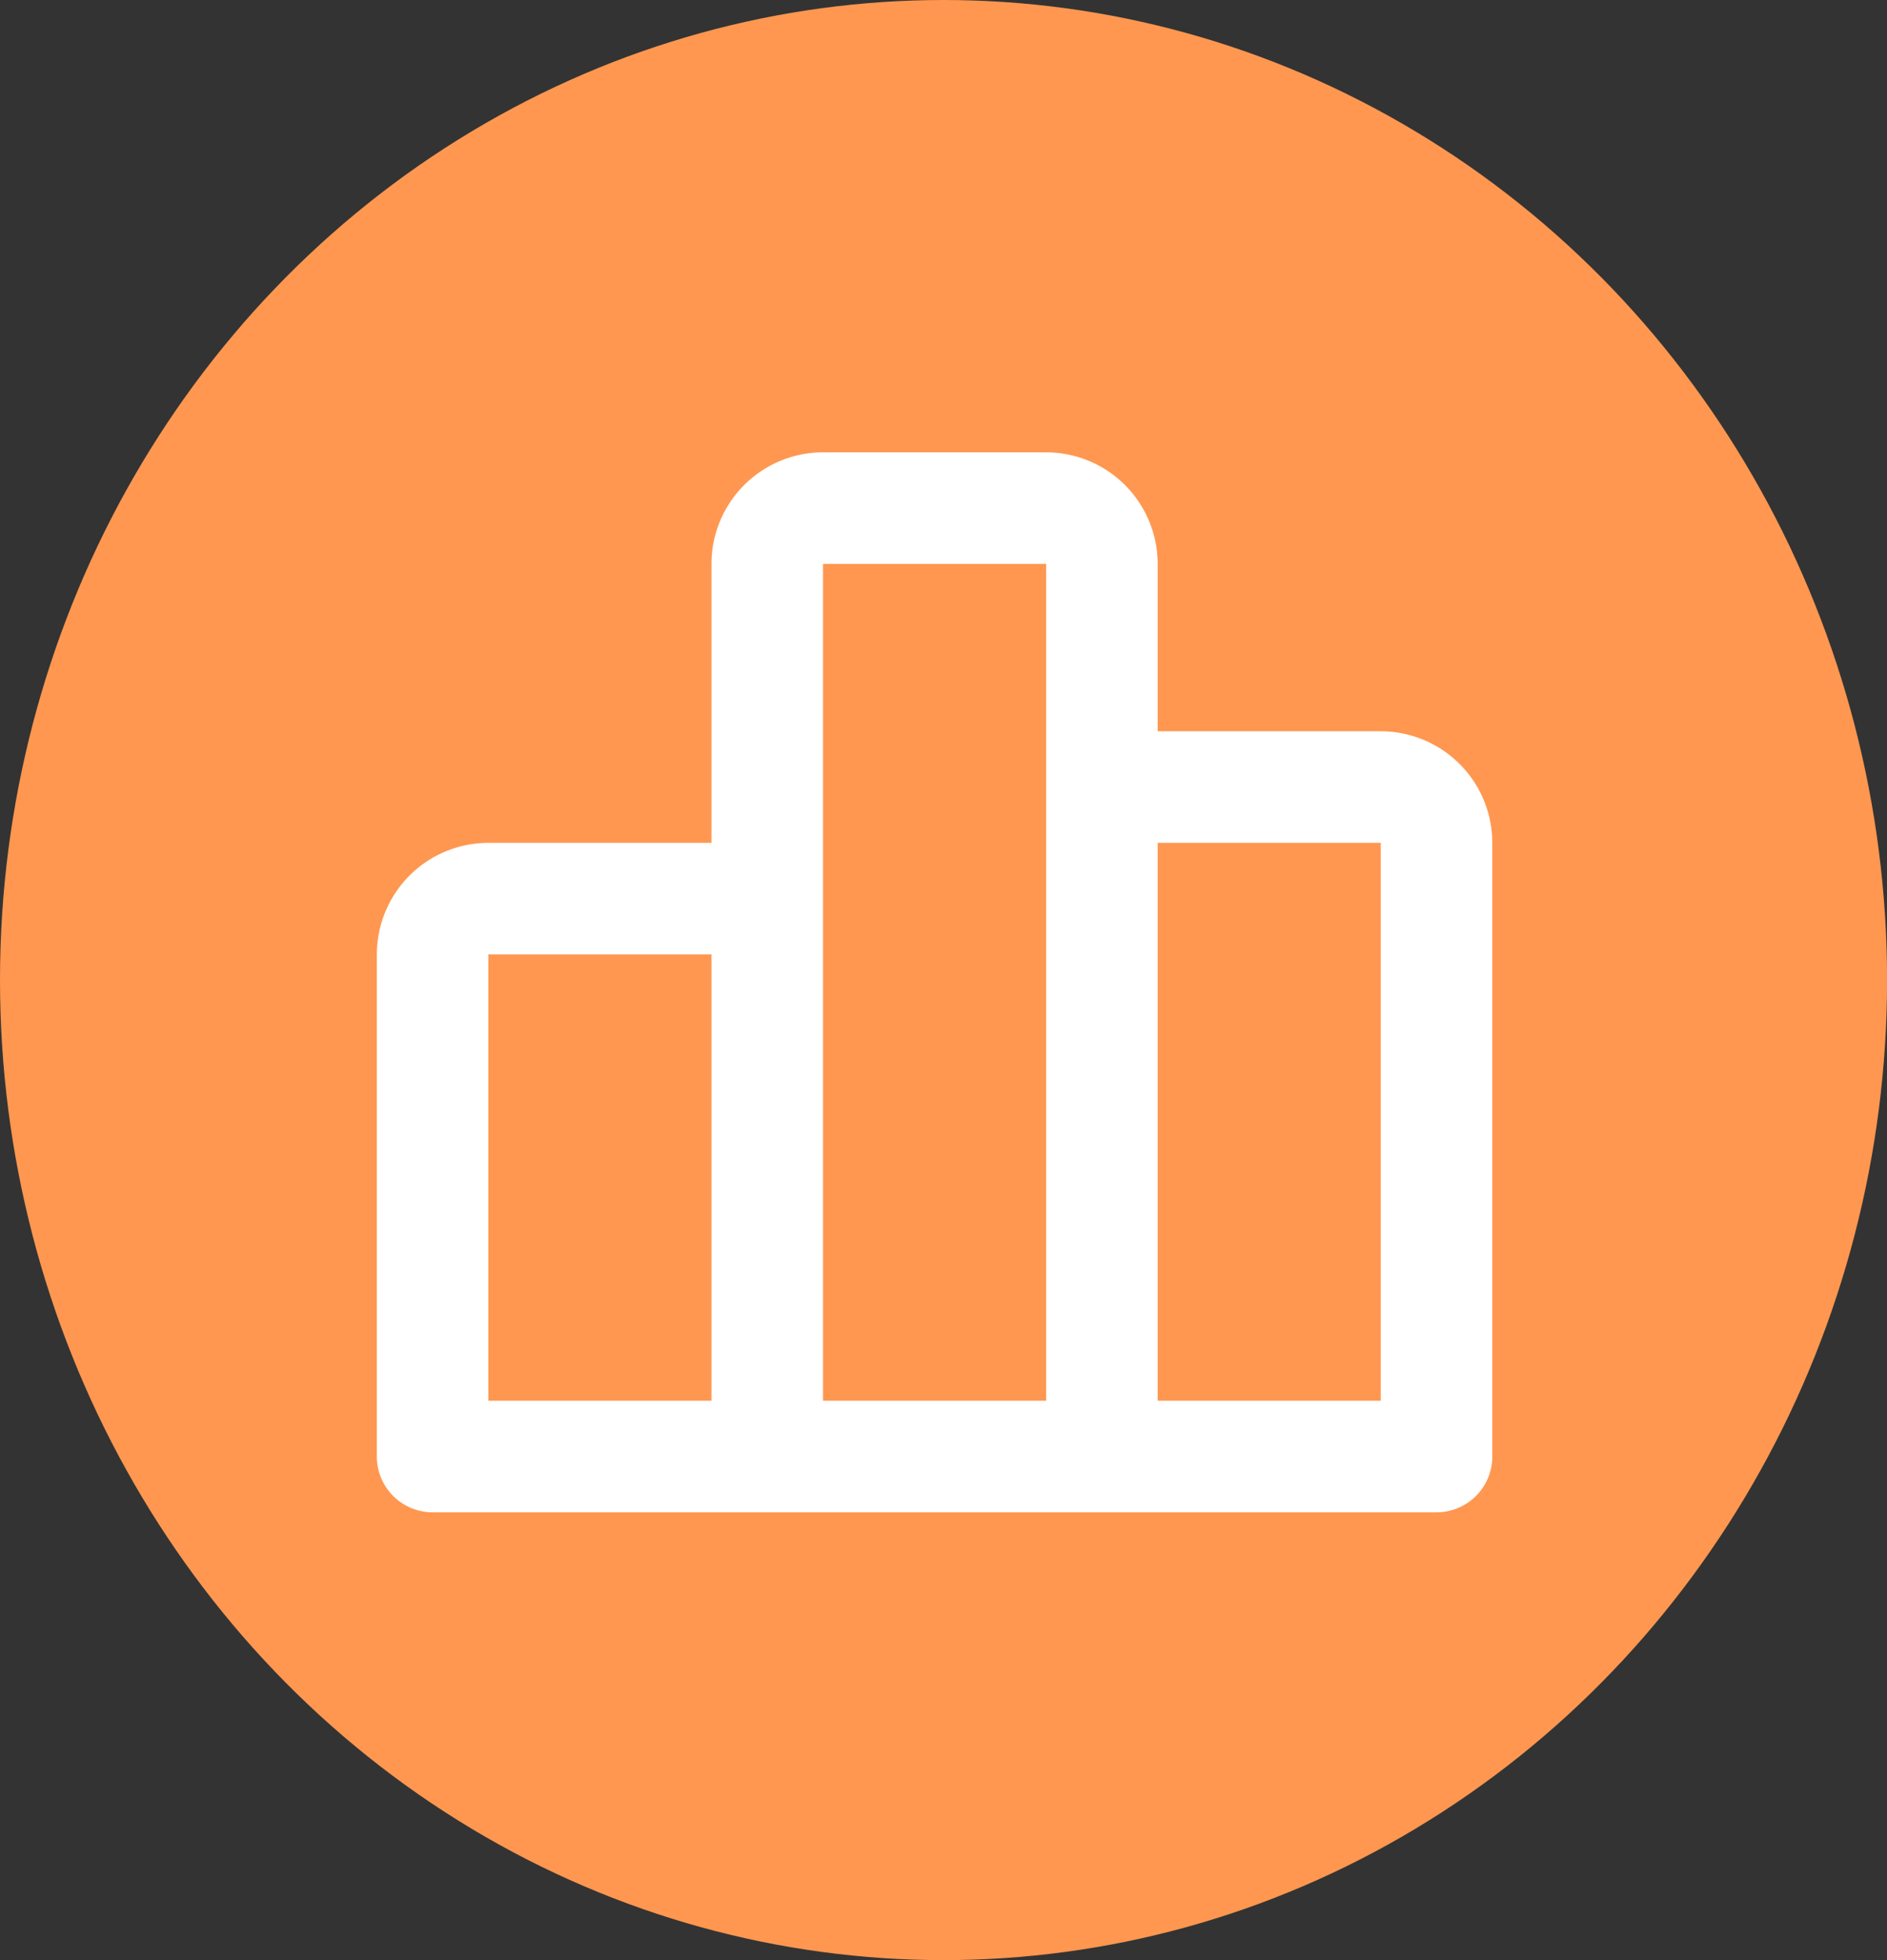
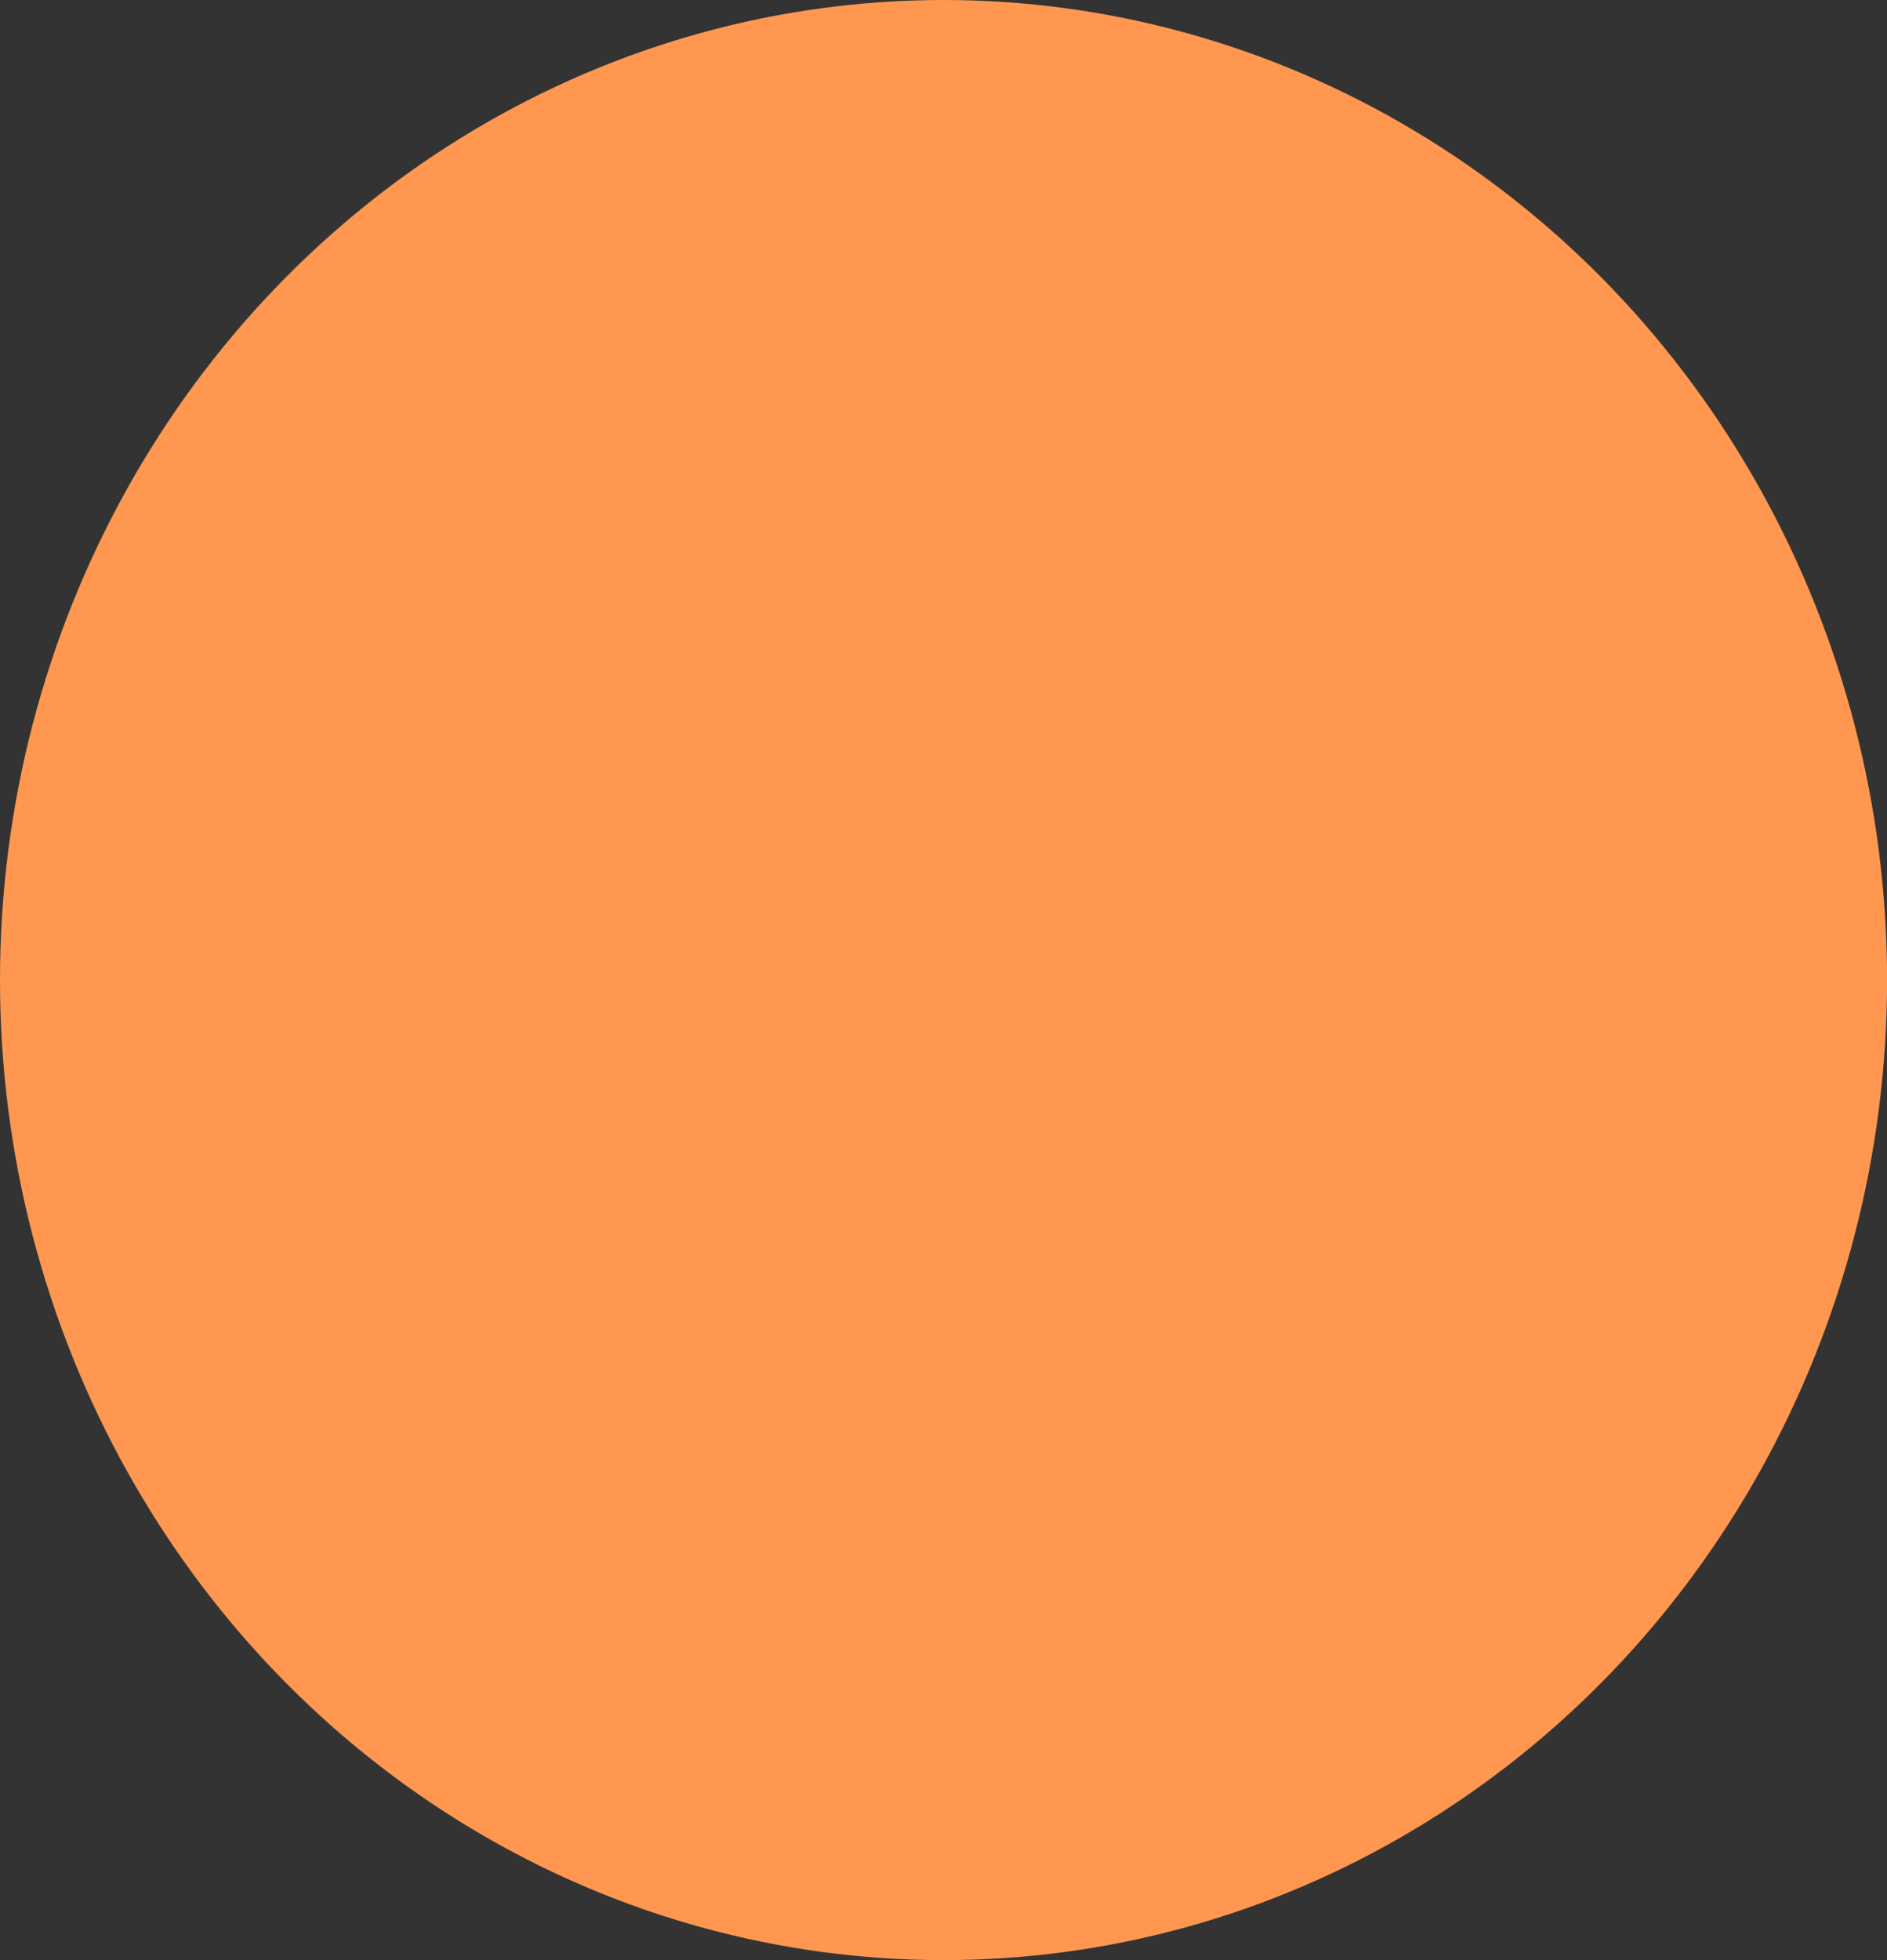
<svg xmlns="http://www.w3.org/2000/svg" width="25.037" height="26" viewBox="0 0 25.037 26">
  <rect x="0" y="0" width="25.037" height="26" fill="#333333" stroke="none" />
  <g id="그룹_19652" data-name="그룹 19652" transform="translate(-122.518 -168)">
    <ellipse id="타원_33" data-name="타원 33" cx="12.519" cy="13" rx="12.519" ry="13" transform="translate(122.518 168)" fill="#ff9750" />
    <g id="bx-bar-chart-alt-2" transform="translate(123.518 170)">
-       <path id="패스_8152" data-name="패스 8152" d="M17.32,7.7H14.36V5.48A1.481,1.481,0,0,0,12.88,4H9.92A1.481,1.481,0,0,0,8.44,5.48v3.7H5.48A1.481,1.481,0,0,0,4,10.66v6.66a.74.74,0,0,0,.74.74H18.06a.74.74,0,0,0,.74-.74V9.18A1.481,1.481,0,0,0,17.32,7.7ZM5.48,10.66H8.44v5.92H5.48Zm4.44-.74V5.48h2.96v11.1H9.92Zm7.4,6.66H14.36V9.18h2.96Z" fill="#fff" />
-     </g>
+       </g>
  </g>
</svg>